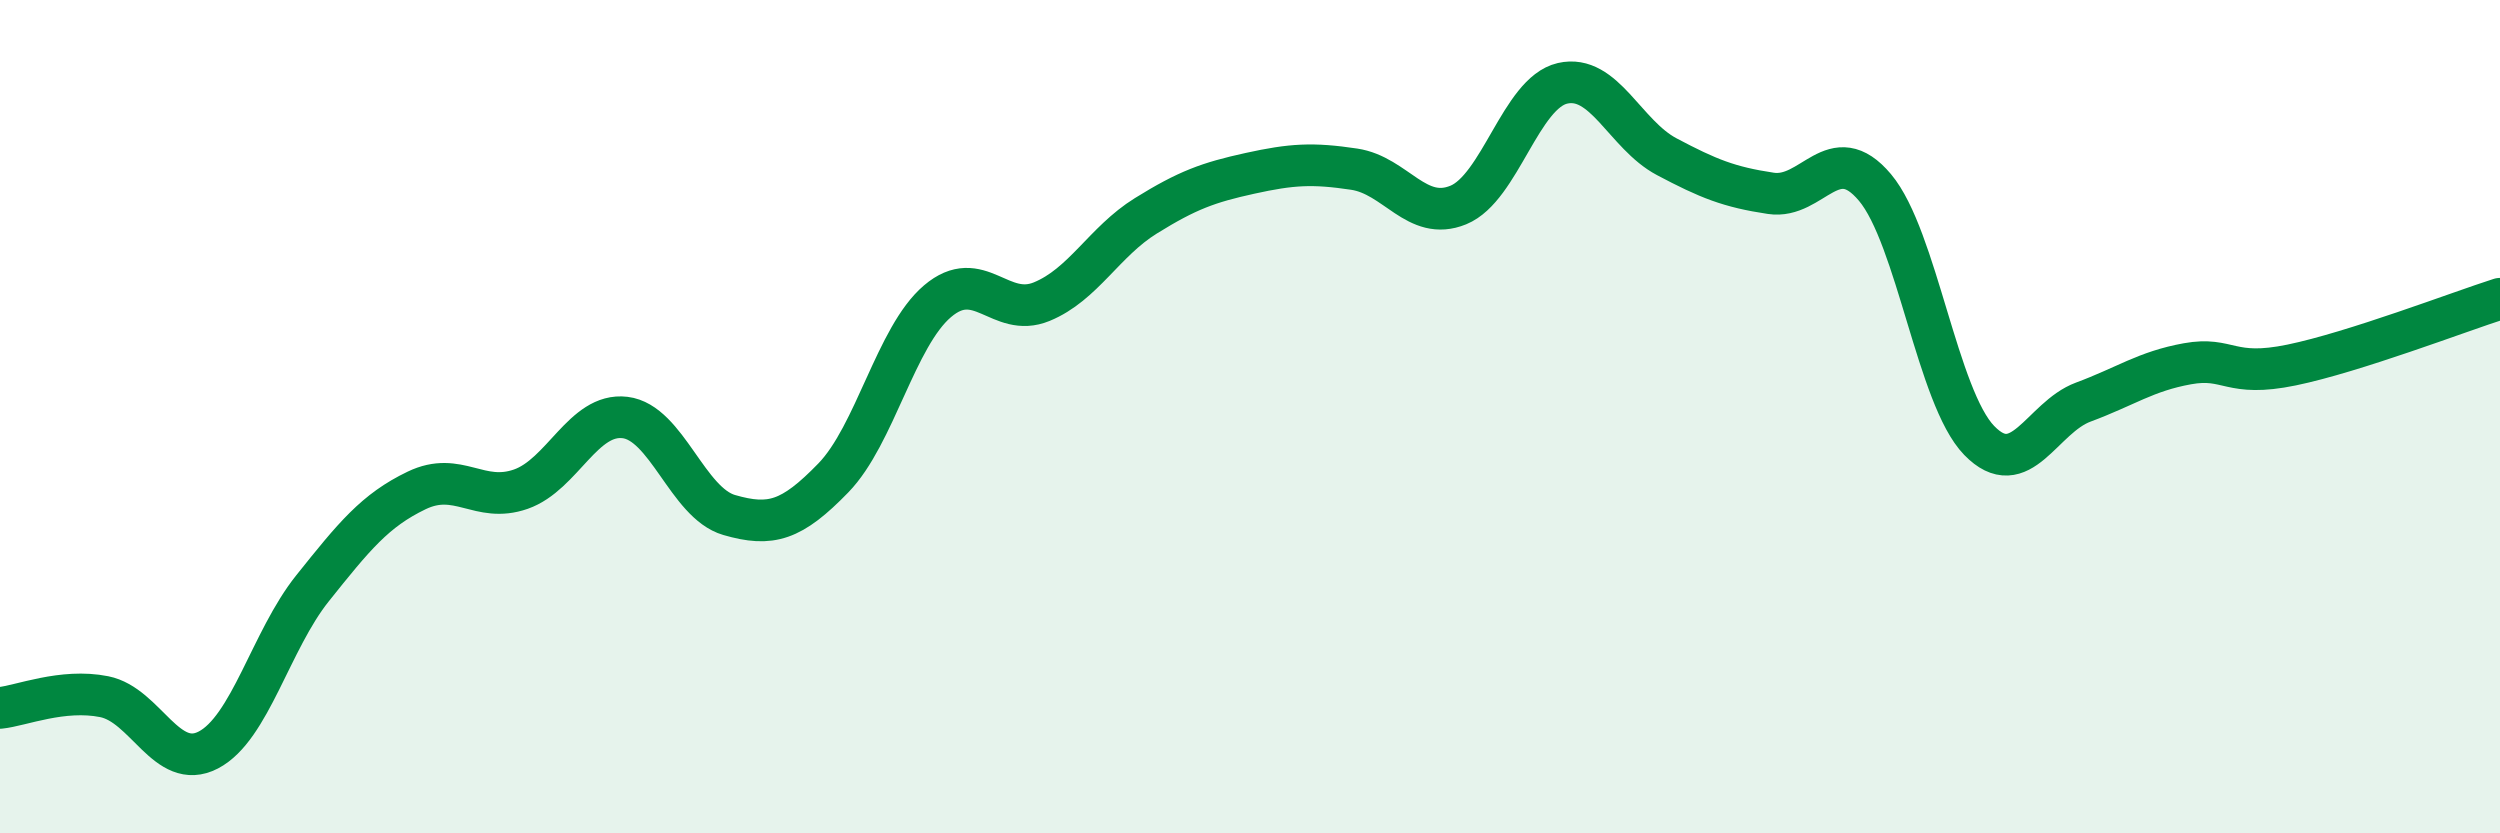
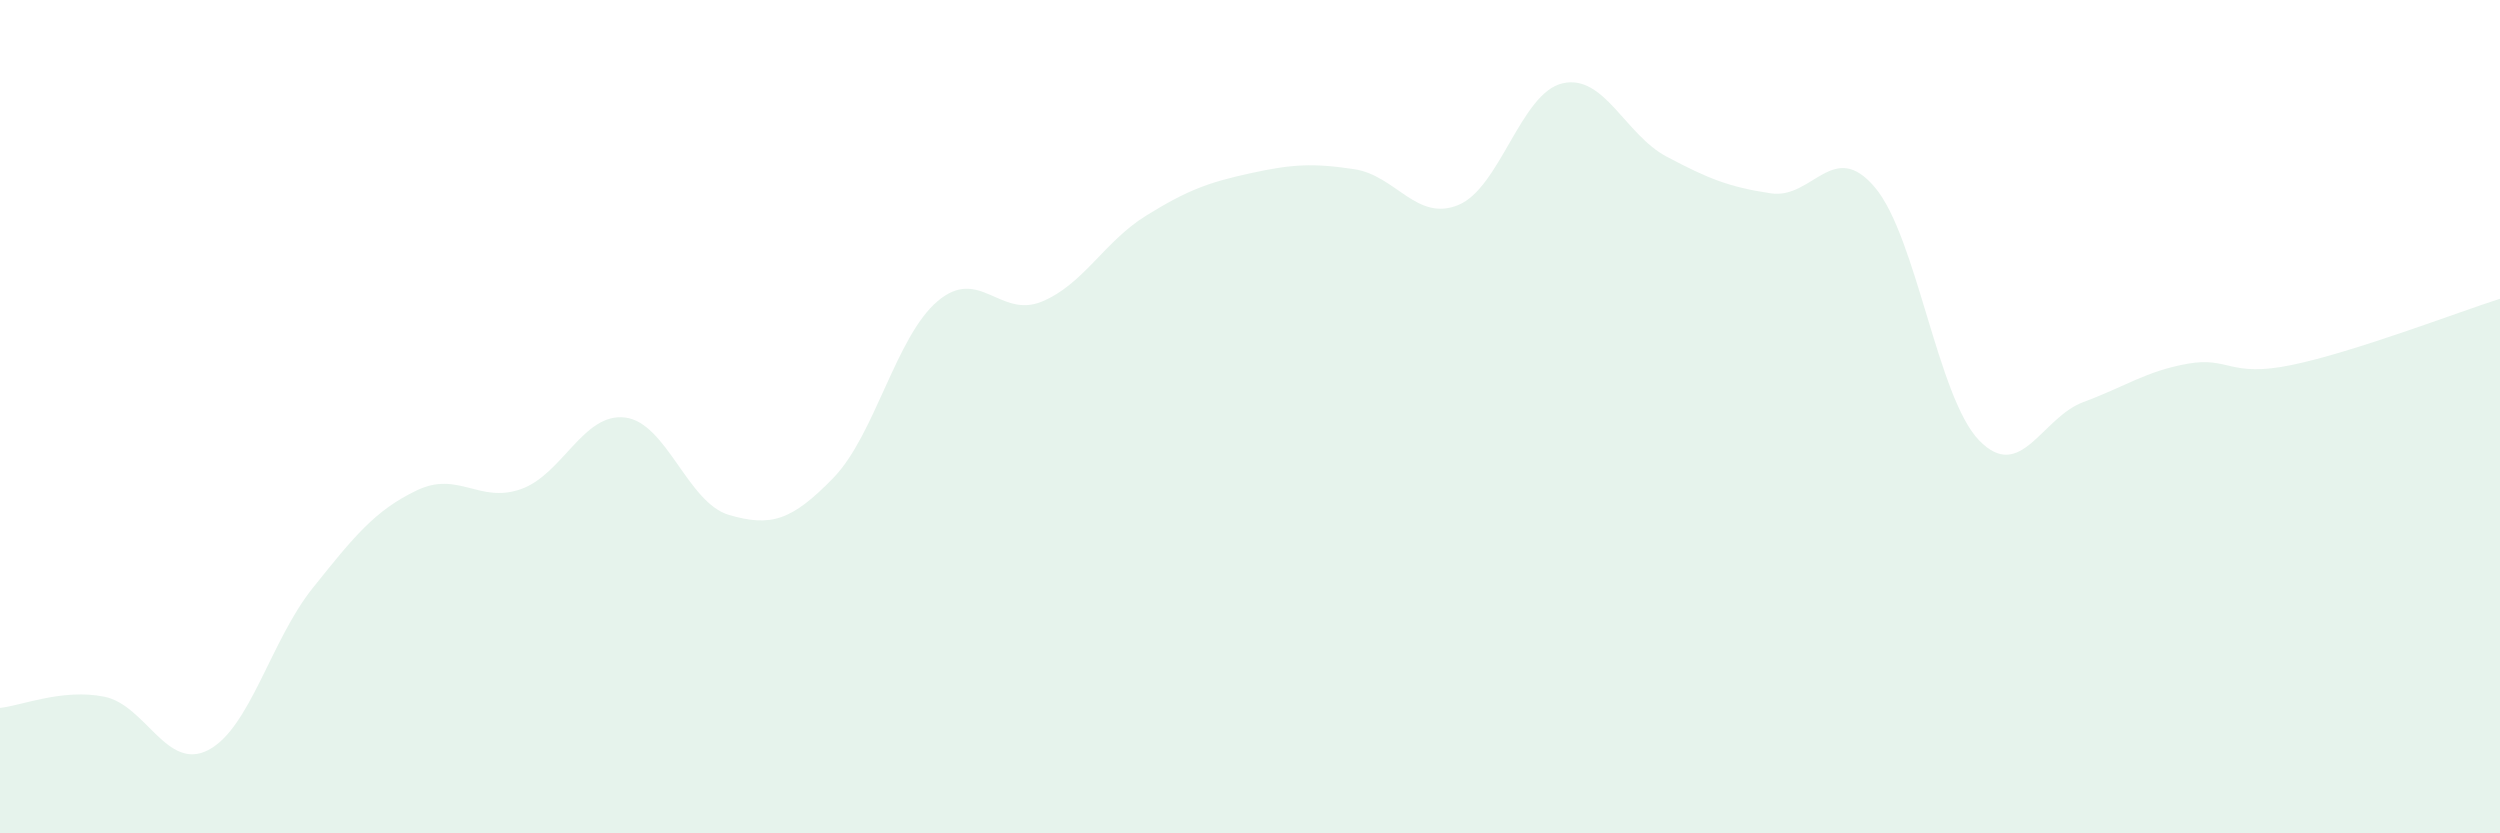
<svg xmlns="http://www.w3.org/2000/svg" width="60" height="20" viewBox="0 0 60 20">
  <path d="M 0,16.99 C 0.5,16.94 1.5,16.52 2.5,16.72 C 3.5,16.92 4,18.52 5,18 C 6,17.48 6.5,15.37 7.5,14.12 C 8.5,12.87 9,12.25 10,11.77 C 11,11.29 11.5,12.09 12.5,11.74 C 13.5,11.39 14,9.9 15,10.02 C 16,10.14 16.5,12.07 17.5,12.36 C 18.5,12.65 19,12.5 20,11.47 C 21,10.44 21.5,8.08 22.5,7.23 C 23.5,6.38 24,7.65 25,7.24 C 26,6.83 26.5,5.8 27.5,5.18 C 28.5,4.56 29,4.38 30,4.16 C 31,3.94 31.5,3.91 32.5,4.06 C 33.5,4.21 34,5.33 35,4.92 C 36,4.51 36.5,2.23 37.5,2 C 38.5,1.77 39,3.23 40,3.76 C 41,4.29 41.5,4.49 42.5,4.64 C 43.5,4.79 44,3.31 45,4.5 C 46,5.69 46.5,9.54 47.5,10.57 C 48.5,11.6 49,10.02 50,9.65 C 51,9.28 51.5,8.91 52.5,8.73 C 53.5,8.55 53.5,9.07 55,8.76 C 56.5,8.45 59,7.49 60,7.17L60 20L0 20Z" fill="#008740" opacity="0.1" stroke-linecap="round" stroke-linejoin="round" />
-   <path d="M 0,16.99 C 0.5,16.94 1.5,16.52 2.5,16.72 C 3.5,16.92 4,18.52 5,18 C 6,17.48 6.5,15.37 7.5,14.12 C 8.5,12.87 9,12.25 10,11.77 C 11,11.29 11.5,12.09 12.5,11.74 C 13.5,11.39 14,9.9 15,10.02 C 16,10.14 16.5,12.07 17.5,12.36 C 18.5,12.65 19,12.5 20,11.47 C 21,10.44 21.5,8.08 22.5,7.23 C 23.5,6.38 24,7.65 25,7.24 C 26,6.83 26.5,5.8 27.5,5.18 C 28.5,4.56 29,4.38 30,4.16 C 31,3.94 31.5,3.91 32.5,4.06 C 33.5,4.21 34,5.33 35,4.92 C 36,4.51 36.5,2.23 37.5,2 C 38.5,1.77 39,3.23 40,3.76 C 41,4.29 41.5,4.49 42.5,4.64 C 43.5,4.79 44,3.31 45,4.5 C 46,5.69 46.5,9.54 47.5,10.57 C 48.5,11.6 49,10.02 50,9.65 C 51,9.28 51.5,8.91 52.5,8.73 C 53.5,8.55 53.5,9.07 55,8.76 C 56.5,8.45 59,7.49 60,7.17" stroke="#008740" stroke-width="1" fill="none" stroke-linecap="round" stroke-linejoin="round" />
</svg>